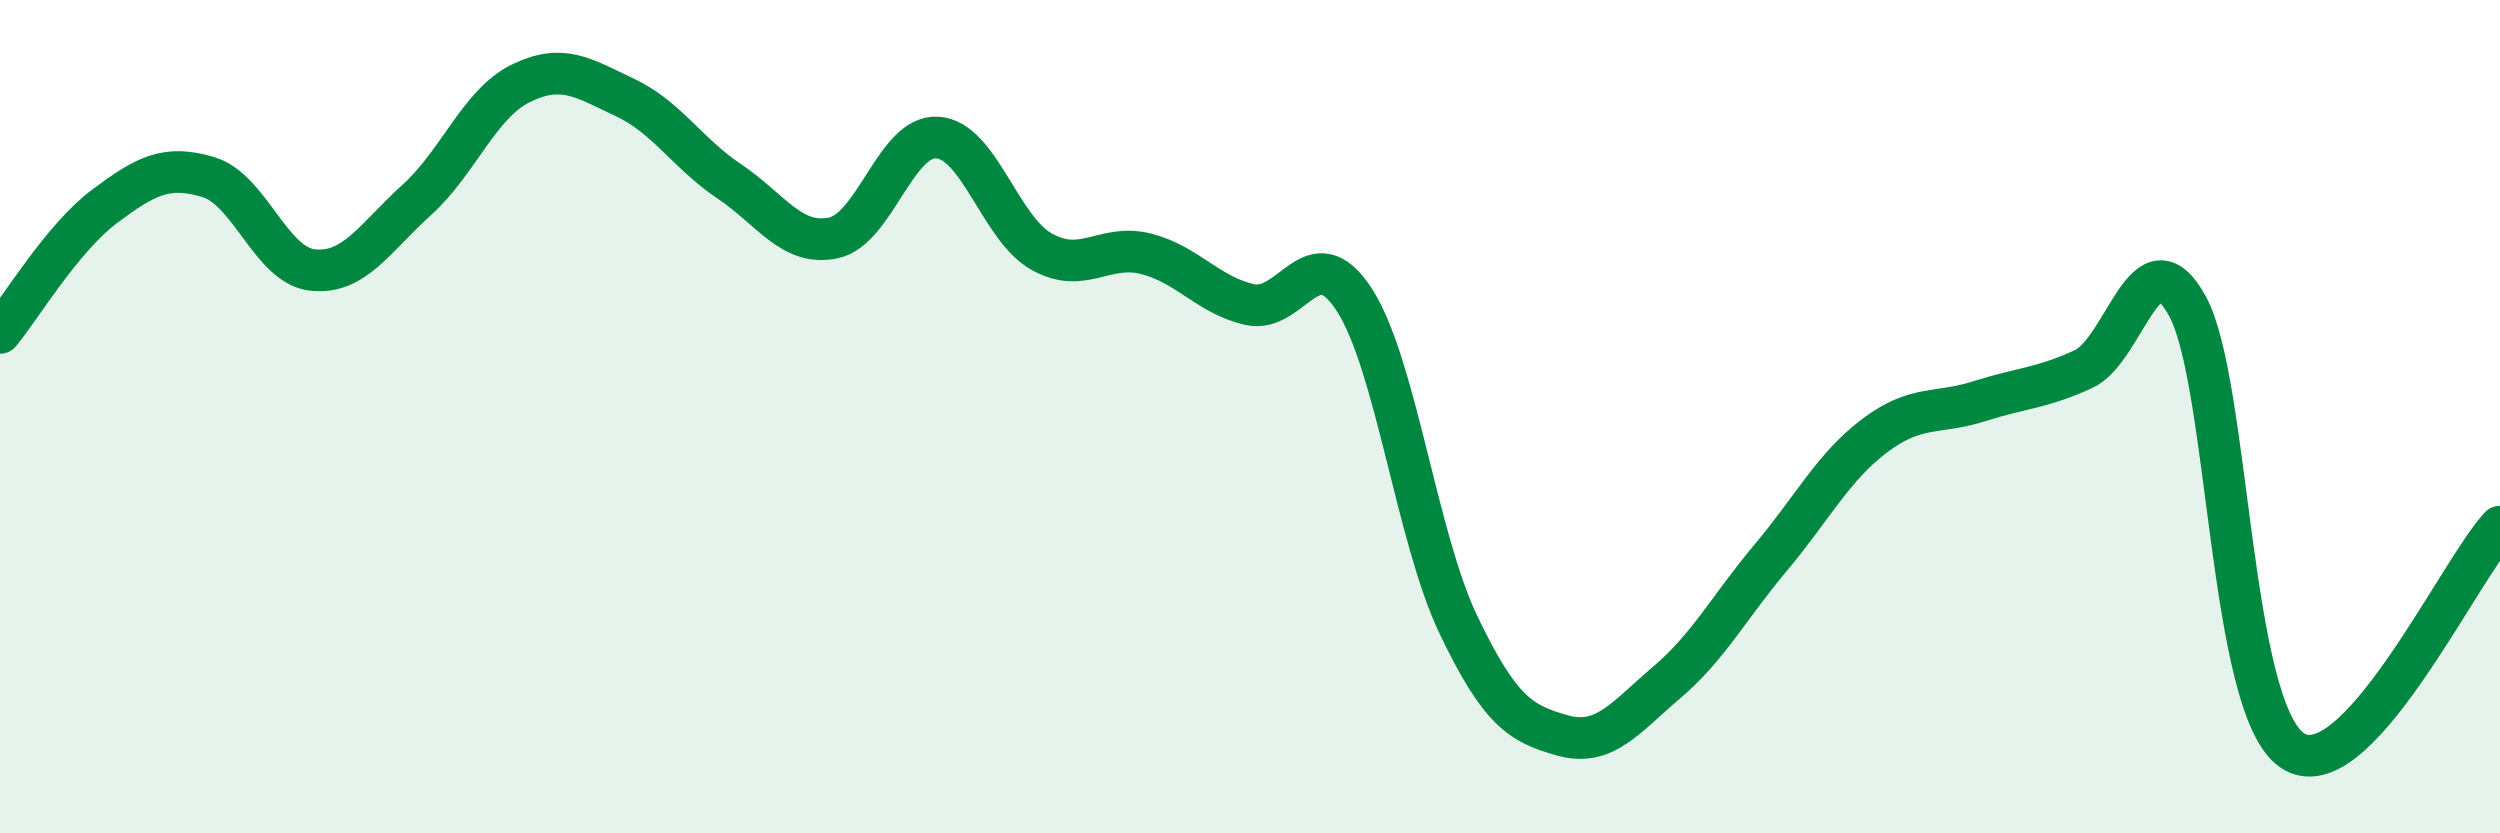
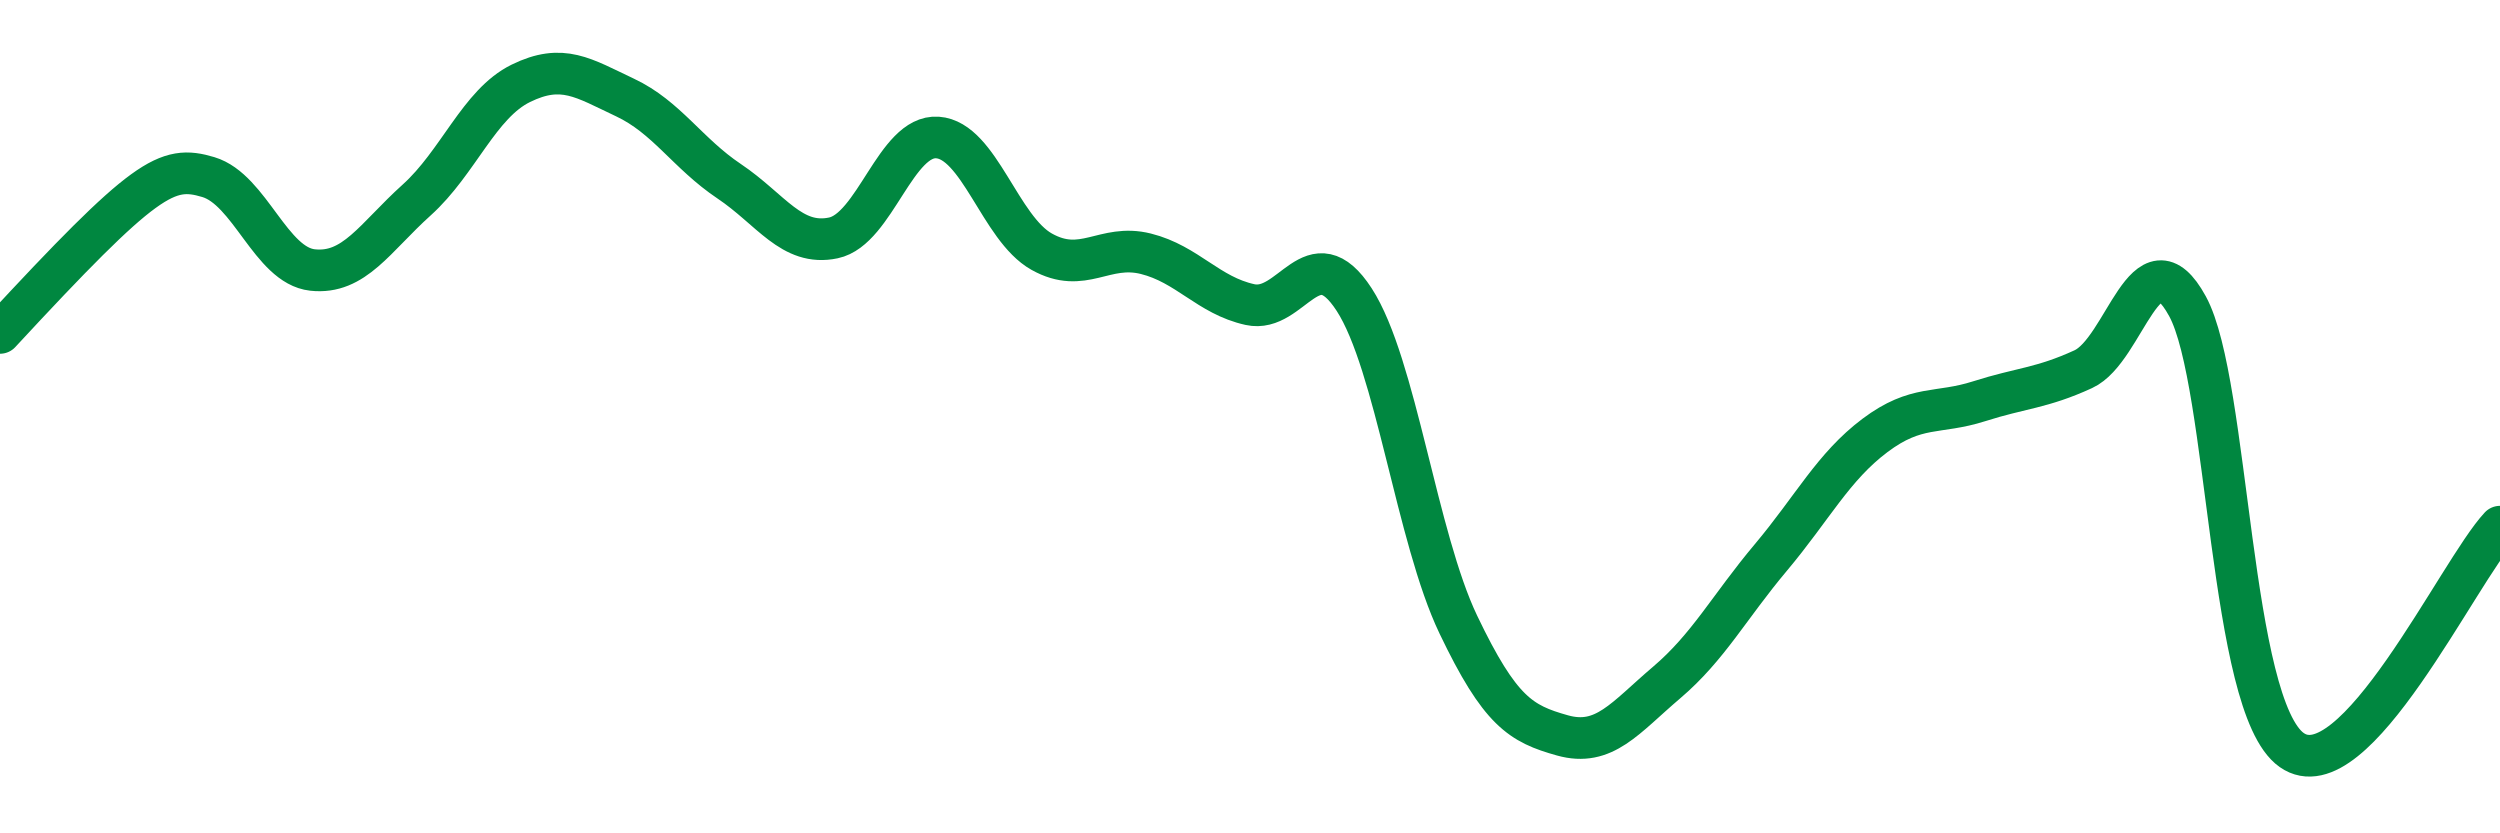
<svg xmlns="http://www.w3.org/2000/svg" width="60" height="20" viewBox="0 0 60 20">
-   <path d="M 0,7.99 C 0.5,7.38 1.5,5.71 2.5,4.96 C 3.5,4.21 4,3.95 5,4.25 C 6,4.55 6.5,6.37 7.5,6.48 C 8.5,6.59 9,5.7 10,4.8 C 11,3.9 11.5,2.49 12.5,2 C 13.5,1.51 14,1.87 15,2.34 C 16,2.81 16.5,3.68 17.5,4.35 C 18.5,5.02 19,5.92 20,5.71 C 21,5.5 21.5,3.23 22.5,3.3 C 23.5,3.37 24,5.48 25,6.04 C 26,6.6 26.5,5.84 27.5,6.09 C 28.5,6.34 29,7.09 30,7.31 C 31,7.53 31.5,5.65 32.5,7.19 C 33.5,8.73 34,12.9 35,14.99 C 36,17.08 36.5,17.37 37.5,17.65 C 38.5,17.93 39,17.23 40,16.38 C 41,15.53 41.5,14.57 42.5,13.38 C 43.5,12.19 44,11.2 45,10.45 C 46,9.7 46.5,9.95 47.5,9.63 C 48.5,9.31 49,9.32 50,8.86 C 51,8.4 51.5,5.52 52.5,7.35 C 53.5,9.18 53.5,16.94 55,18 C 56.5,19.06 59,13.71 60,12.64L60 20L0 20Z" fill="#008740" opacity="0.1" stroke-linecap="round" stroke-linejoin="round" />
-   <path d="M 0,7.99 C 0.5,7.38 1.5,5.71 2.5,4.96 C 3.5,4.21 4,3.95 5,4.25 C 6,4.55 6.5,6.37 7.5,6.48 C 8.5,6.59 9,5.7 10,4.8 C 11,3.9 11.5,2.49 12.5,2 C 13.5,1.51 14,1.87 15,2.34 C 16,2.81 16.5,3.68 17.5,4.35 C 18.5,5.02 19,5.92 20,5.71 C 21,5.5 21.5,3.23 22.5,3.3 C 23.5,3.37 24,5.48 25,6.04 C 26,6.6 26.5,5.84 27.5,6.09 C 28.5,6.34 29,7.09 30,7.31 C 31,7.53 31.5,5.65 32.5,7.19 C 33.5,8.73 34,12.9 35,14.99 C 36,17.08 36.5,17.37 37.5,17.65 C 38.5,17.93 39,17.23 40,16.38 C 41,15.53 41.5,14.57 42.5,13.38 C 43.5,12.19 44,11.2 45,10.45 C 46,9.7 46.5,9.95 47.5,9.63 C 48.5,9.31 49,9.32 50,8.86 C 51,8.4 51.5,5.52 52.5,7.35 C 53.5,9.18 53.5,16.94 55,18 C 56.5,19.06 59,13.71 60,12.64" stroke="#008740" stroke-width="1" fill="none" stroke-linecap="round" stroke-linejoin="round" />
+   <path d="M 0,7.99 C 3.5,4.21 4,3.95 5,4.25 C 6,4.55 6.5,6.37 7.5,6.48 C 8.5,6.59 9,5.7 10,4.8 C 11,3.9 11.5,2.49 12.5,2 C 13.5,1.51 14,1.87 15,2.34 C 16,2.81 16.5,3.68 17.5,4.35 C 18.5,5.02 19,5.92 20,5.71 C 21,5.5 21.5,3.23 22.5,3.3 C 23.5,3.37 24,5.48 25,6.04 C 26,6.6 26.5,5.84 27.5,6.09 C 28.5,6.34 29,7.09 30,7.31 C 31,7.53 31.5,5.65 32.5,7.19 C 33.5,8.73 34,12.9 35,14.99 C 36,17.08 36.5,17.37 37.5,17.65 C 38.5,17.93 39,17.23 40,16.38 C 41,15.53 41.5,14.57 42.5,13.38 C 43.5,12.19 44,11.2 45,10.45 C 46,9.7 46.5,9.95 47.5,9.63 C 48.5,9.31 49,9.32 50,8.86 C 51,8.4 51.5,5.52 52.5,7.35 C 53.5,9.18 53.5,16.94 55,18 C 56.5,19.06 59,13.71 60,12.64" stroke="#008740" stroke-width="1" fill="none" stroke-linecap="round" stroke-linejoin="round" />
</svg>